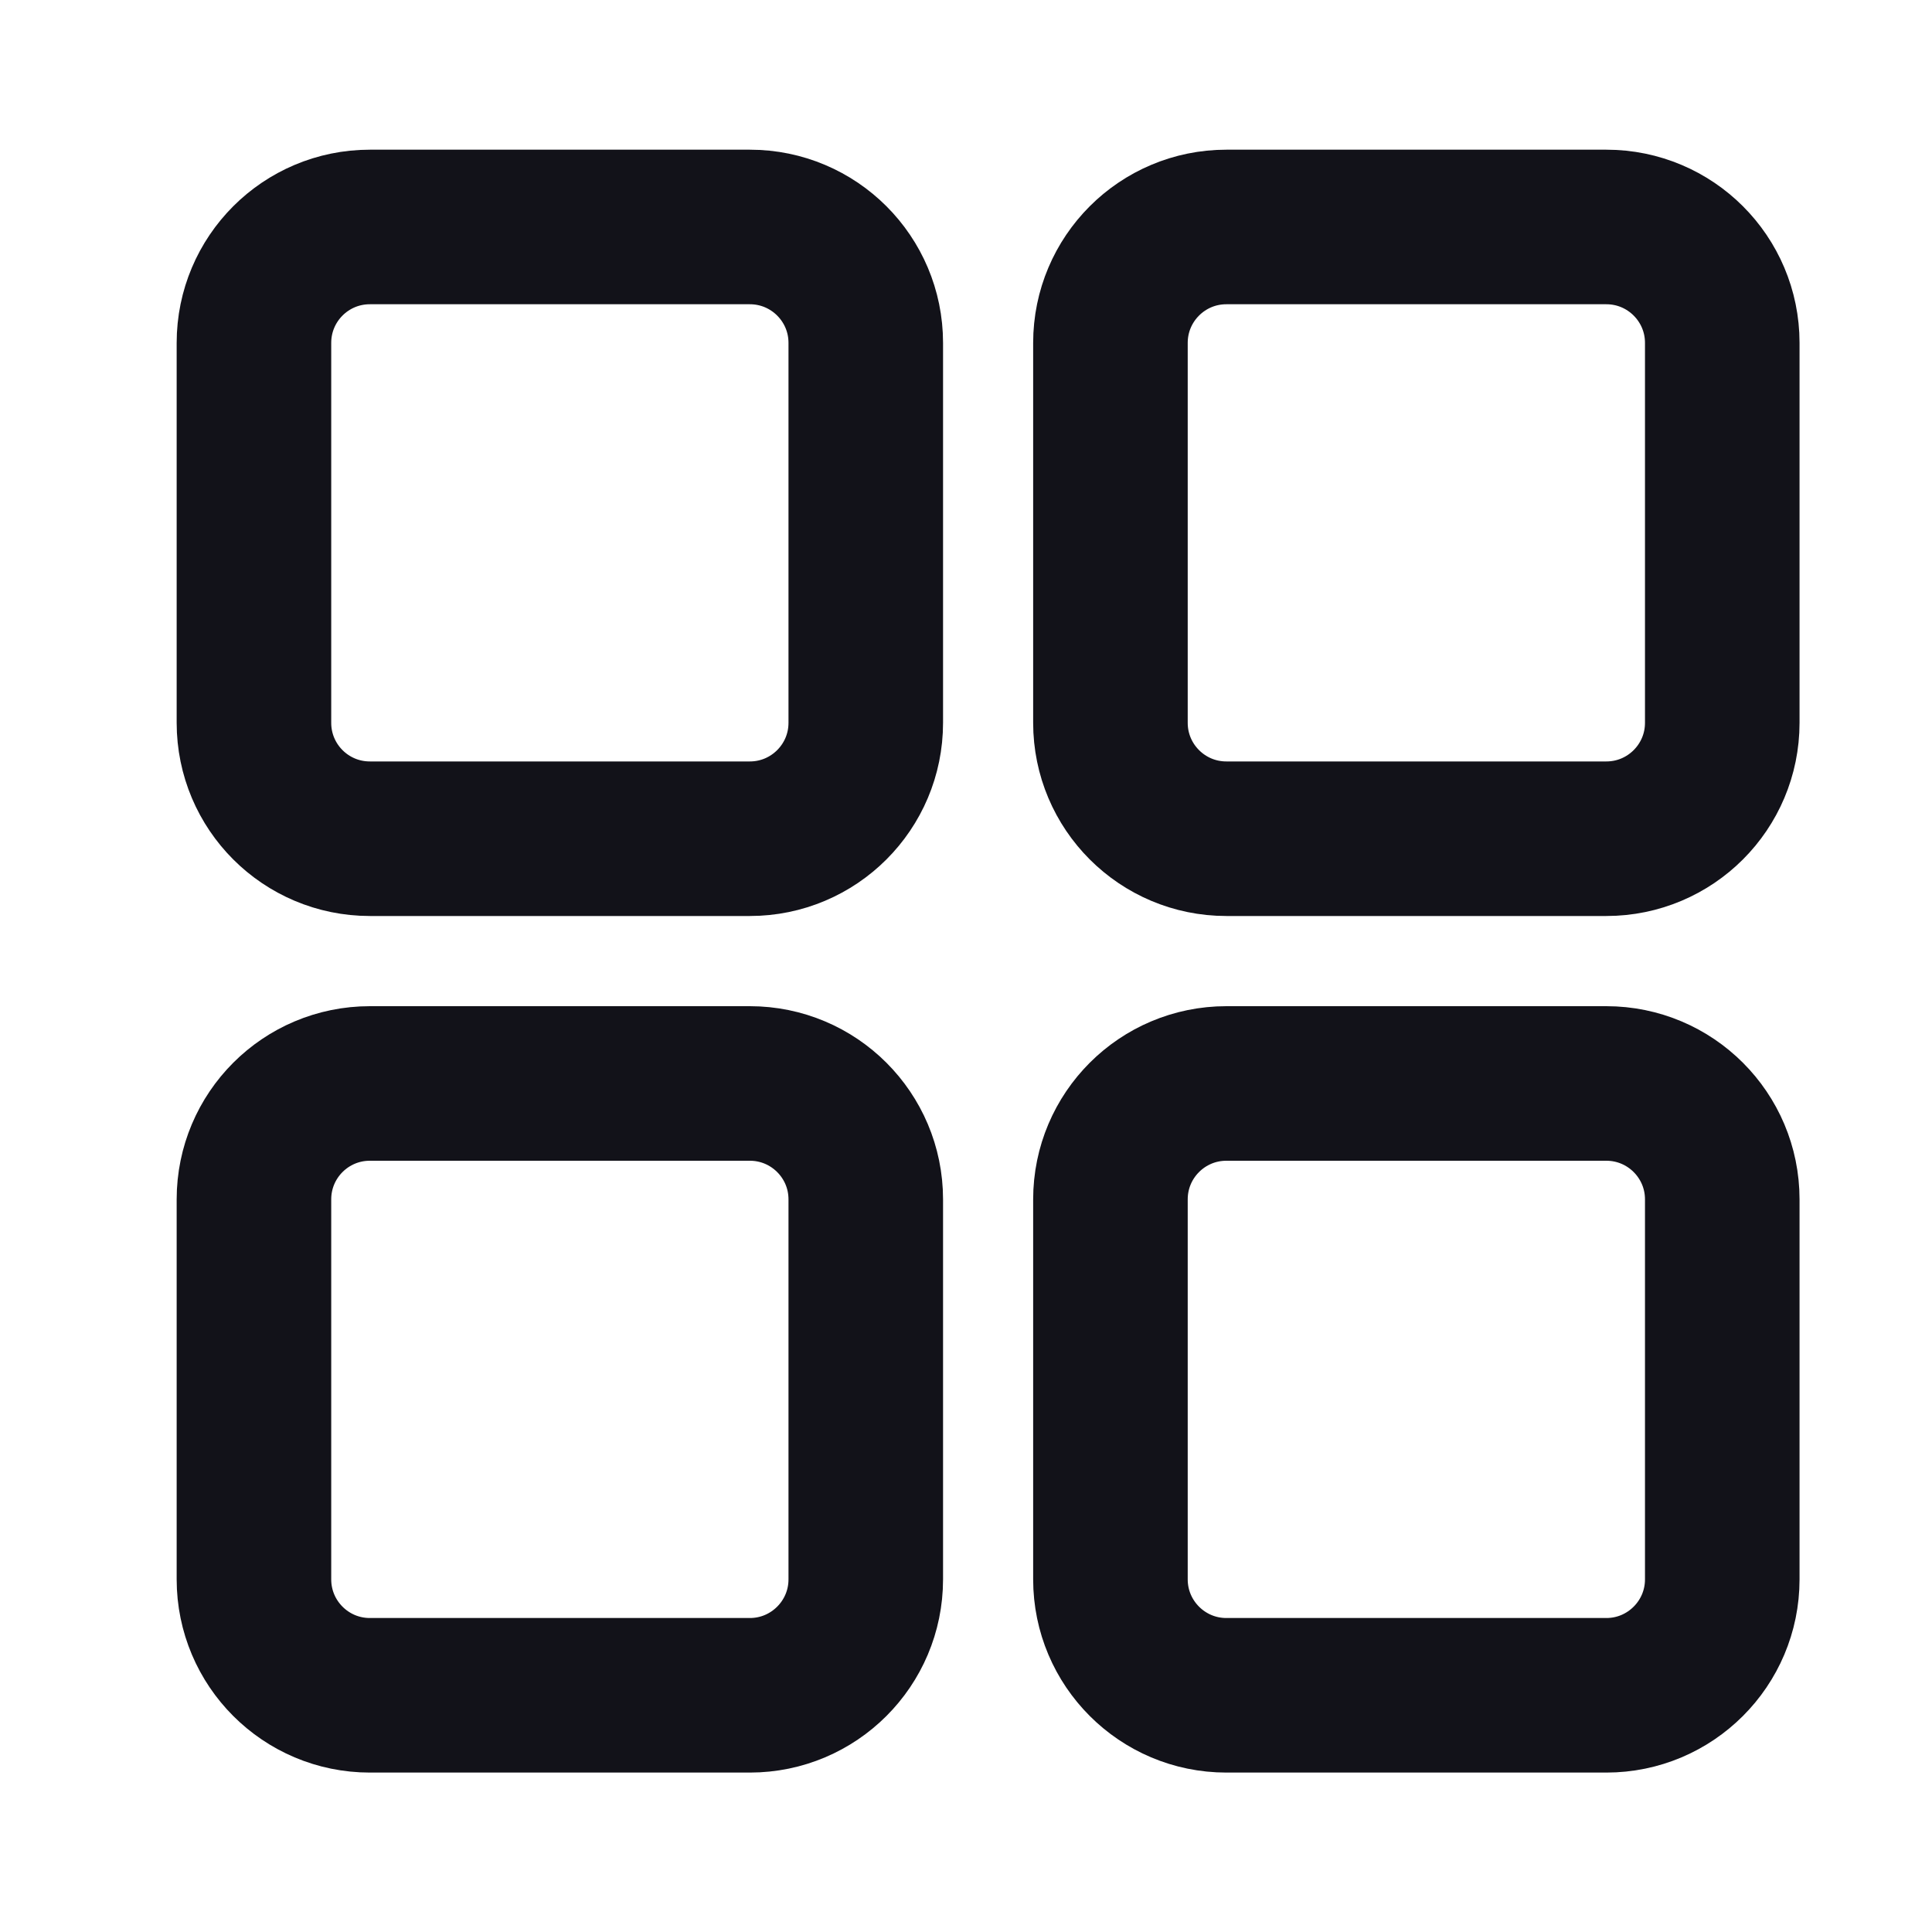
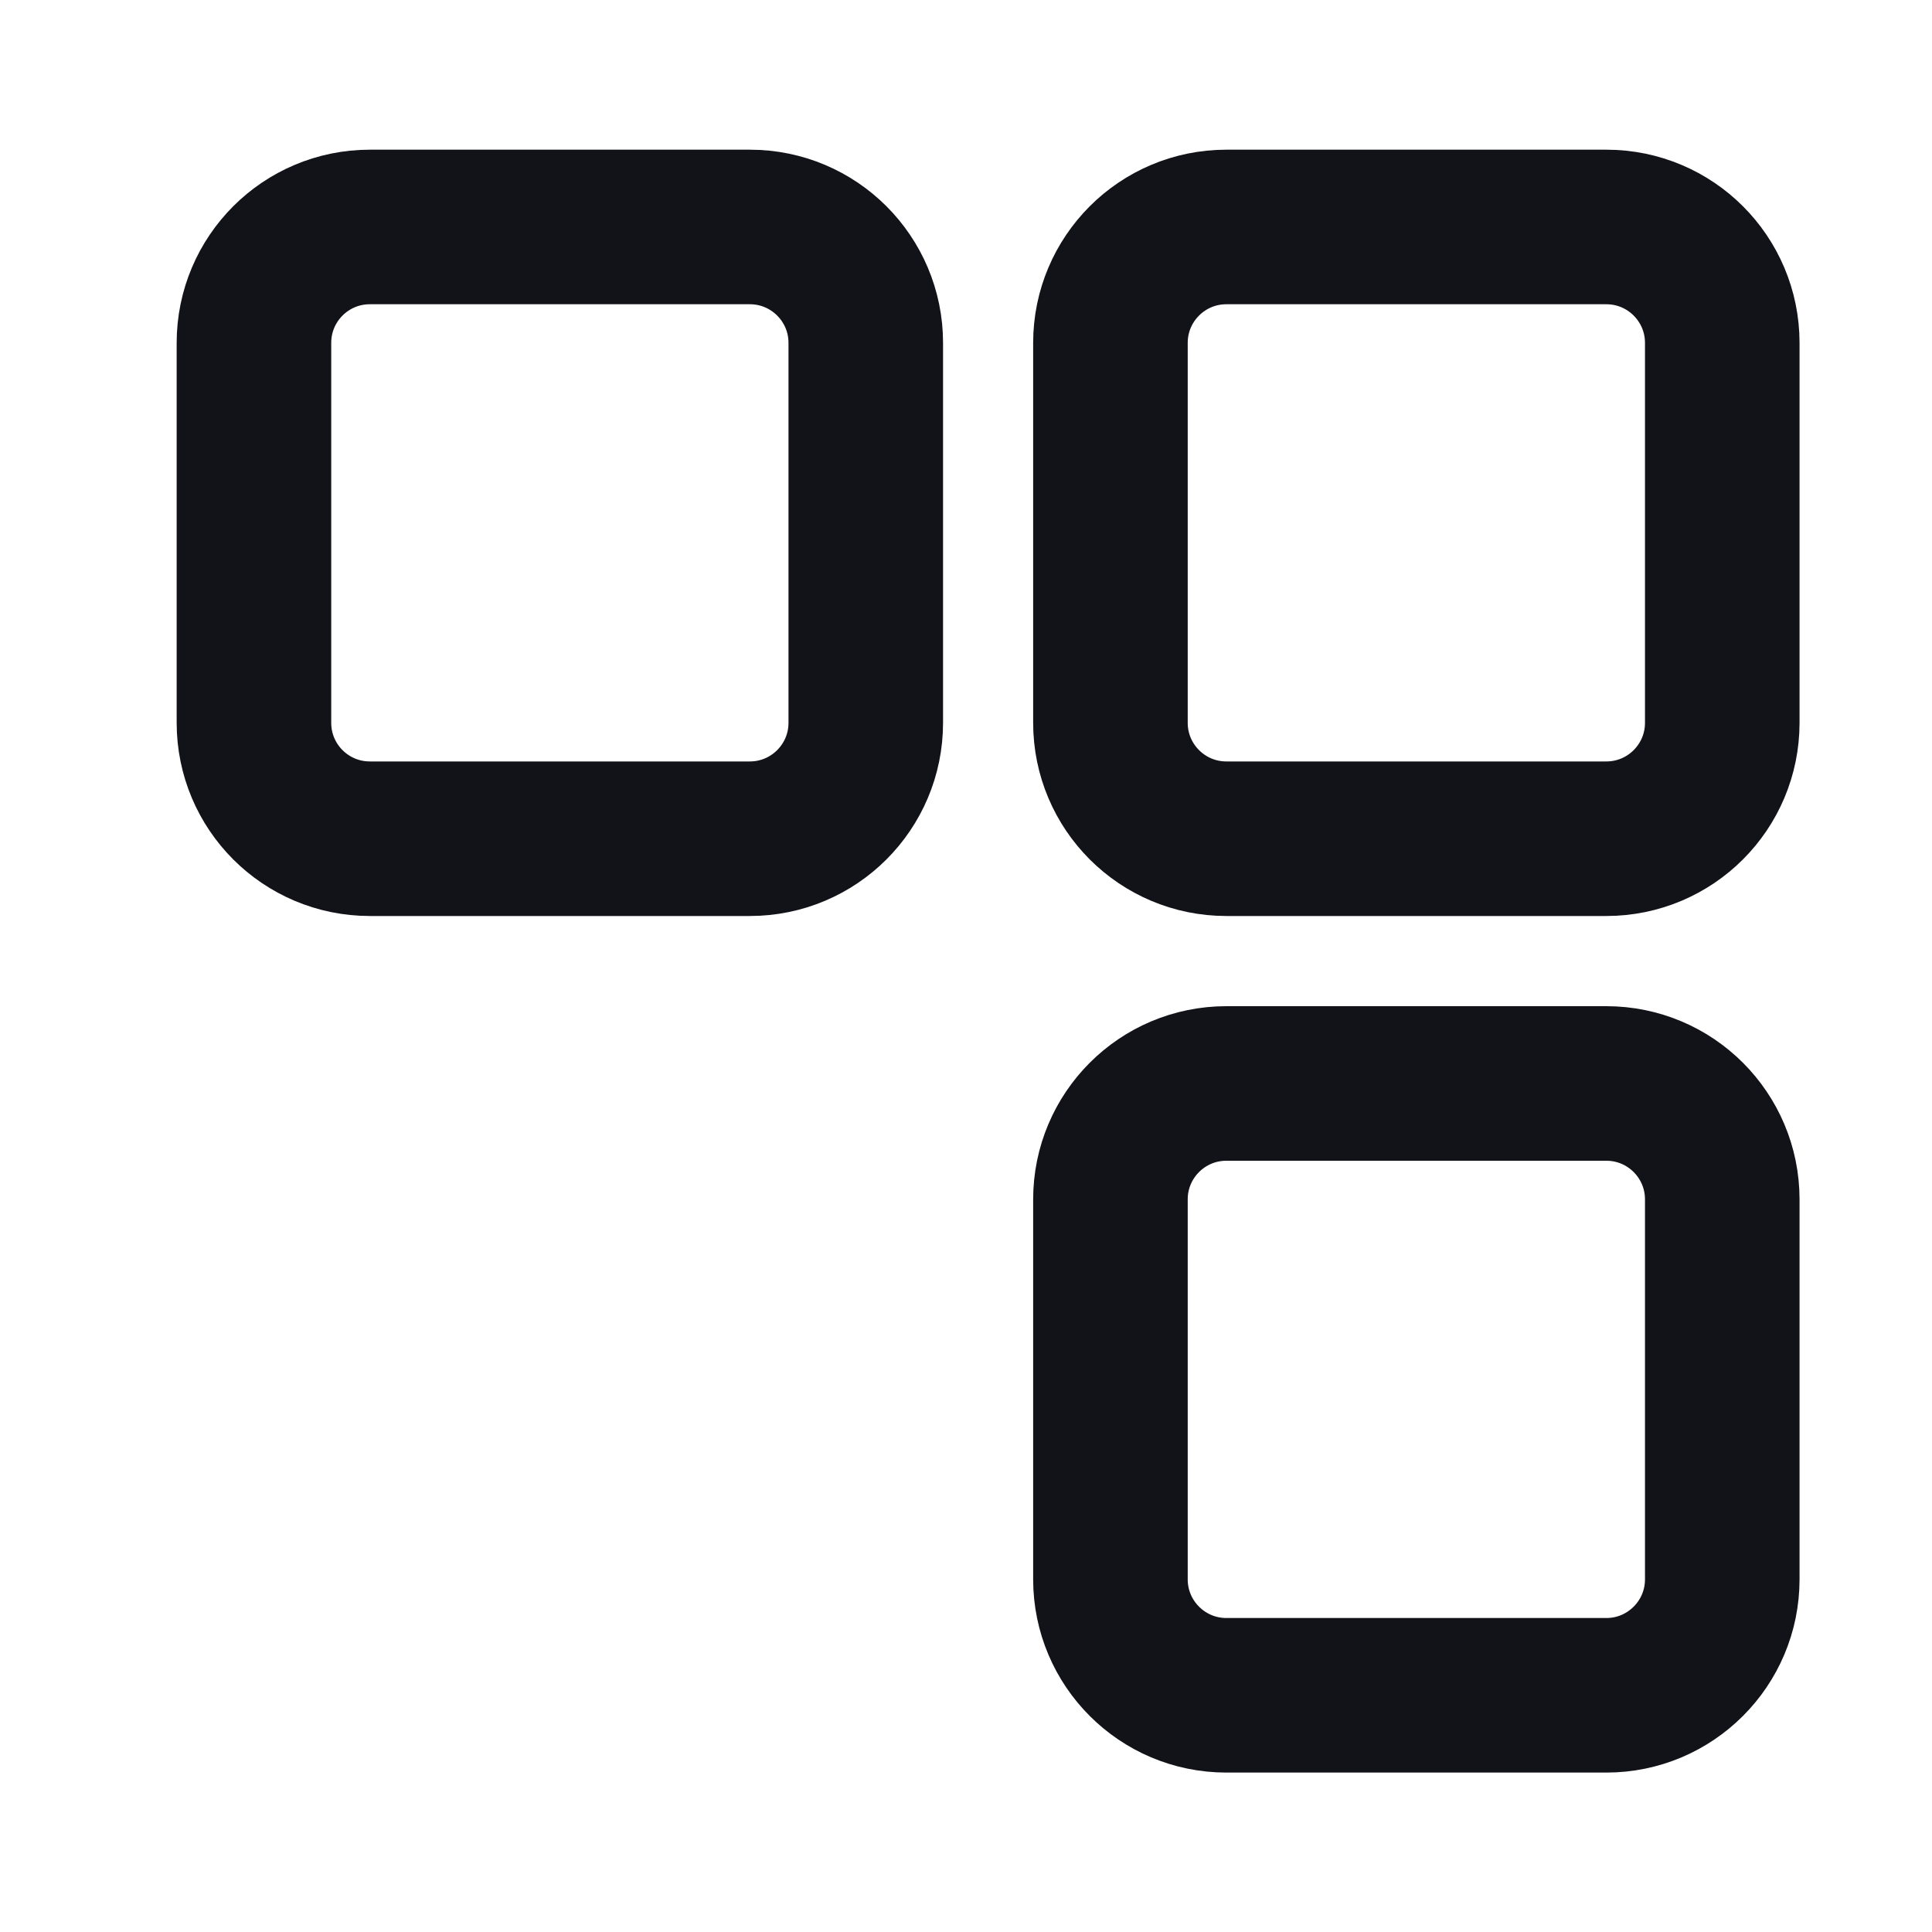
<svg xmlns="http://www.w3.org/2000/svg" width="25" height="25" viewBox="0 0 25 25" fill="none">
  <path d="M3.286 9.353V4.437C3.286 3.608 3.957 2.937 4.786 2.937H9.703C10.531 2.937 11.203 3.608 11.203 4.437V9.353C11.203 10.182 10.531 10.853 9.703 10.853H4.786C3.957 10.853 3.286 10.182 3.286 9.353Z" stroke="#121219" stroke-width="2" />
-   <path d="M3.286 20.437V15.52C3.286 14.691 3.957 14.02 4.786 14.02H9.703C10.531 14.02 11.203 14.691 11.203 15.52V20.437C11.203 21.265 10.531 21.937 9.703 21.937H4.786C3.957 21.937 3.286 21.265 3.286 20.437Z" stroke="#121219" stroke-width="2" />
  <path d="M14.369 9.353V4.437C14.369 3.608 15.041 2.937 15.869 2.937H20.786C21.614 2.937 22.286 3.608 22.286 4.437V9.353C22.286 10.182 21.614 10.853 20.786 10.853H15.869C15.041 10.853 14.369 10.182 14.369 9.353Z" stroke="#121219" stroke-width="2" />
  <path d="M14.369 20.437V15.52C14.369 14.691 15.041 14.02 15.869 14.02H20.786C21.614 14.02 22.286 14.691 22.286 15.52V20.437C22.286 21.265 21.614 21.937 20.786 21.937H15.869C15.041 21.937 14.369 21.265 14.369 20.437Z" stroke="#121219" stroke-width="2" />
</svg>